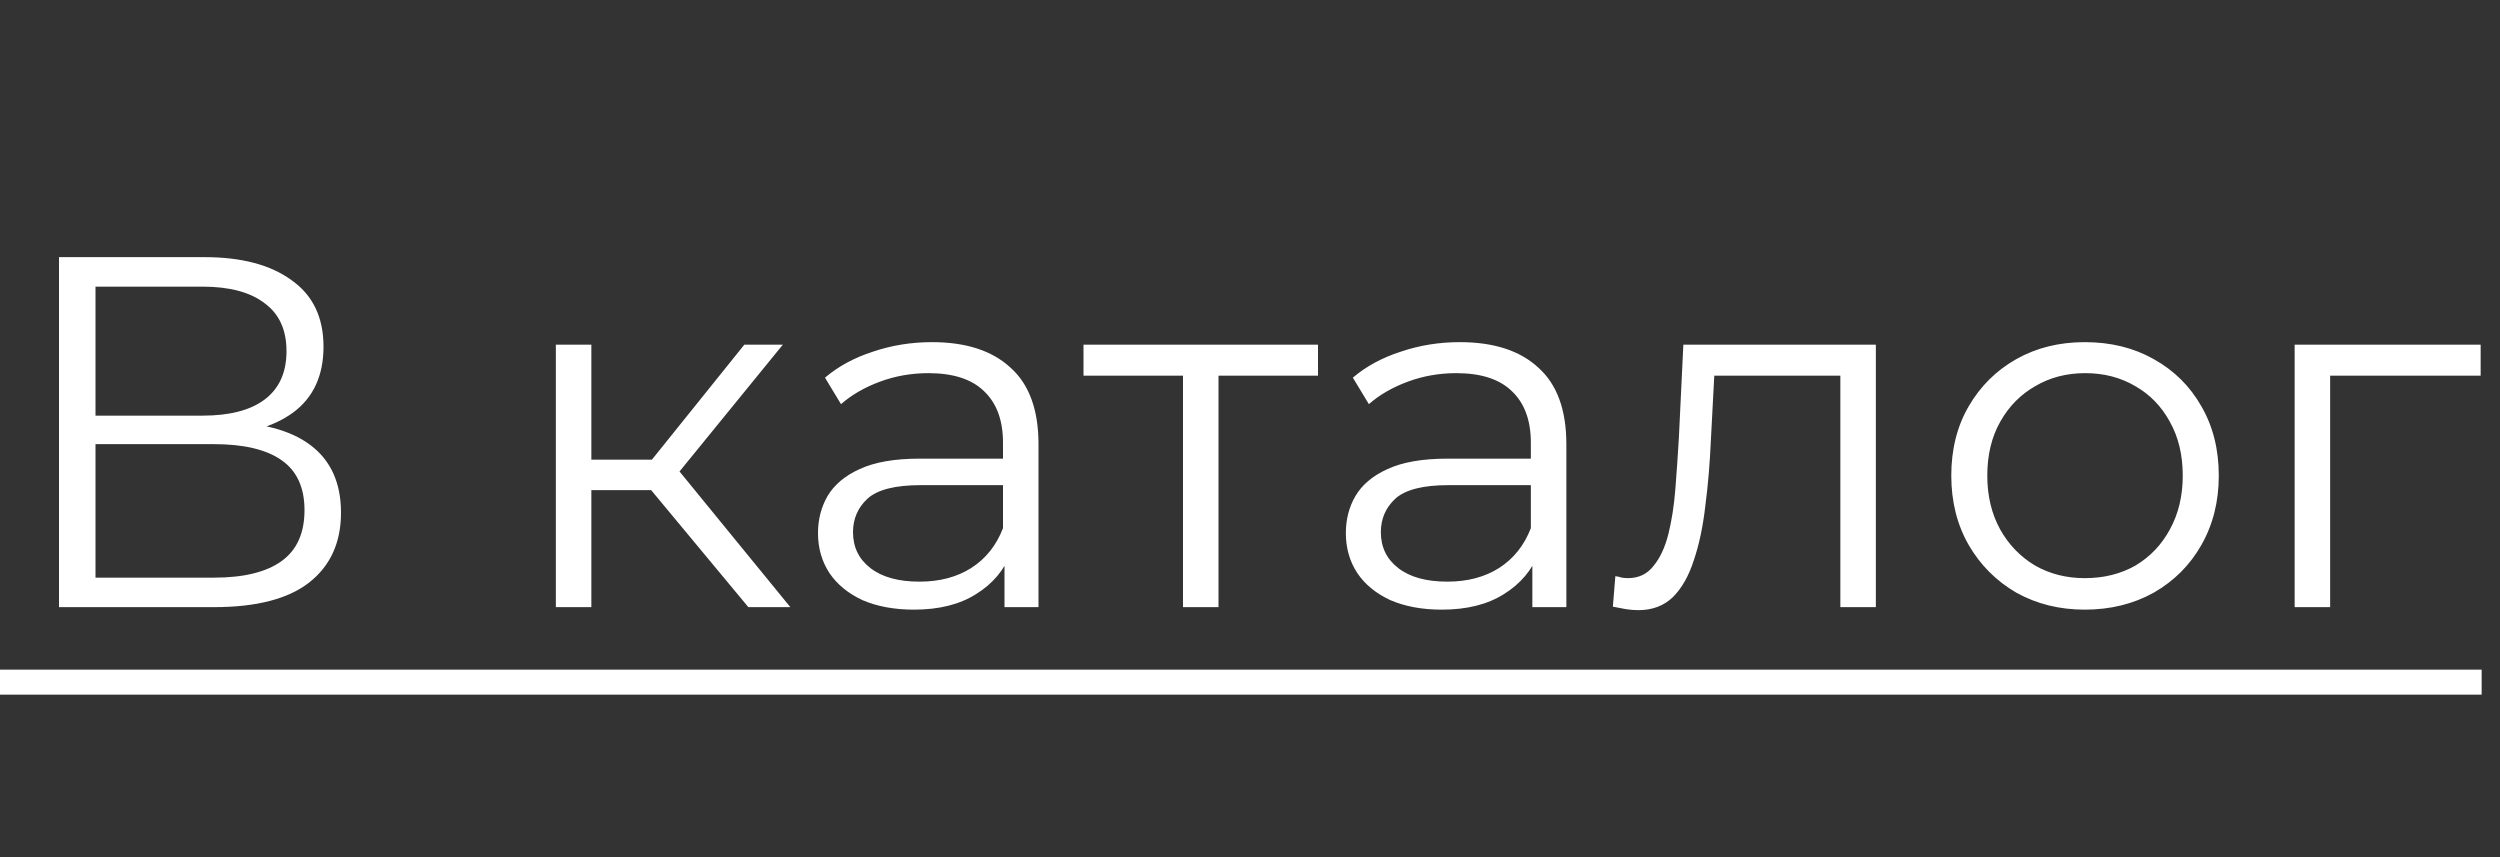
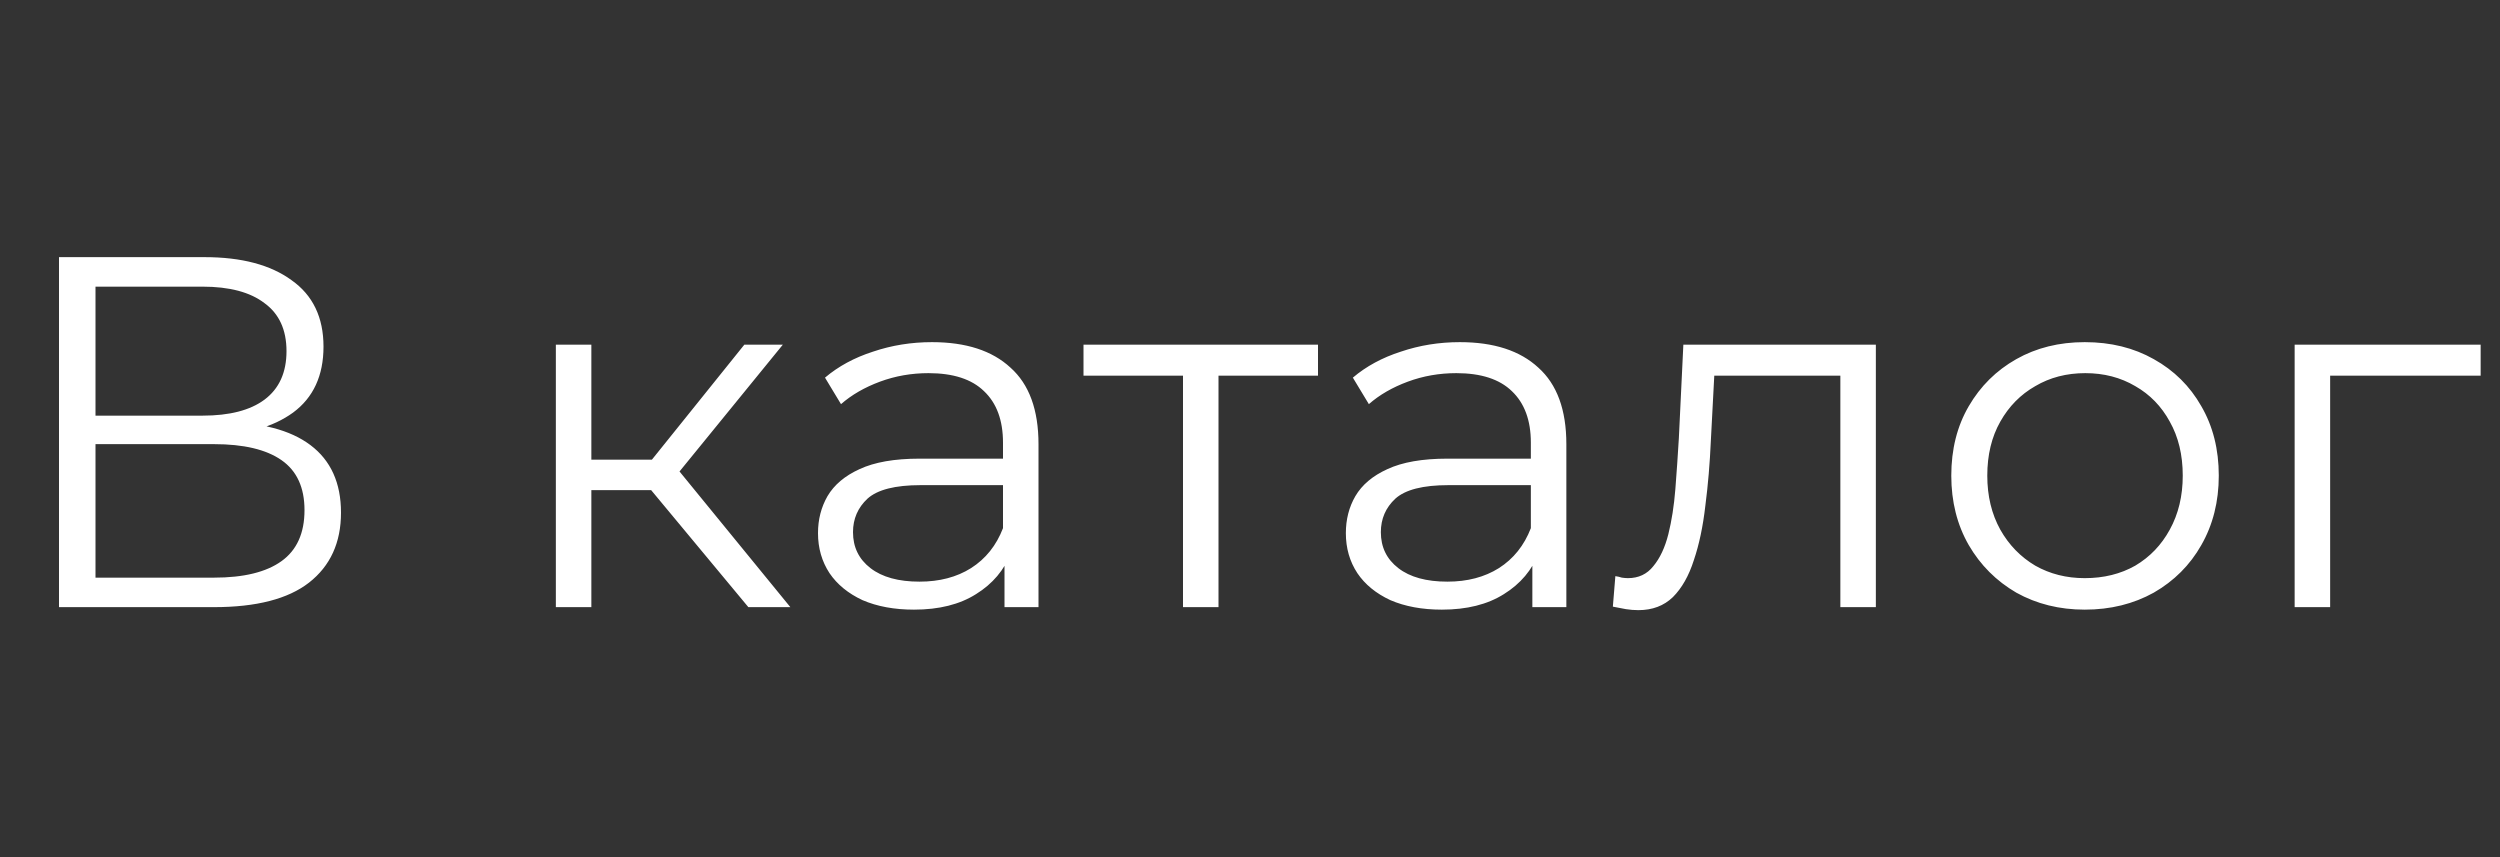
<svg xmlns="http://www.w3.org/2000/svg" width="70" height="24" viewBox="0 0 70 24" fill="none">
  <rect x="0" y="0" width="70" height="24" fill="#333333" stroke="none" />
  <path d="M1.652 17V7.2H5.726C6.762 7.2 7.574 7.415 8.162 7.844C8.759 8.264 9.058 8.885 9.058 9.706C9.058 10.518 8.773 11.134 8.204 11.554C7.635 11.965 6.888 12.17 5.964 12.17L6.202 11.82C7.294 11.82 8.125 12.035 8.694 12.464C9.263 12.893 9.548 13.523 9.548 14.354C9.548 15.194 9.249 15.847 8.652 16.314C8.064 16.771 7.177 17 5.992 17H1.652ZM2.674 16.174H5.992C6.823 16.174 7.453 16.02 7.882 15.712C8.311 15.404 8.526 14.928 8.526 14.284C8.526 13.649 8.311 13.183 7.882 12.884C7.453 12.585 6.823 12.436 5.992 12.436H2.674V16.174ZM2.674 11.638H5.67C6.426 11.638 7.005 11.489 7.406 11.19C7.817 10.882 8.022 10.429 8.022 9.832C8.022 9.235 7.817 8.787 7.406 8.488C7.005 8.18 6.426 8.026 5.67 8.026H2.674V11.638ZM20.954 17L17.93 13.36L18.756 12.87L22.13 17H20.954ZM15.564 17V9.65H16.558V17H15.564ZM16.25 13.724V12.87H18.616V13.724H16.25ZM18.84 13.43L17.916 13.29L20.842 9.65H21.92L18.84 13.43ZM28.126 17V15.376L28.084 15.11V12.394C28.084 11.769 27.907 11.288 27.552 10.952C27.207 10.616 26.689 10.448 25.998 10.448C25.522 10.448 25.07 10.527 24.64 10.686C24.211 10.845 23.847 11.055 23.548 11.316L23.1 10.574C23.474 10.257 23.922 10.014 24.444 9.846C24.967 9.669 25.518 9.58 26.096 9.58C27.048 9.58 27.781 9.818 28.294 10.294C28.817 10.761 29.078 11.475 29.078 12.436V17H28.126ZM25.592 17.07C25.042 17.07 24.561 16.981 24.15 16.804C23.749 16.617 23.441 16.365 23.226 16.048C23.012 15.721 22.904 15.348 22.904 14.928C22.904 14.545 22.993 14.2 23.17 13.892C23.357 13.575 23.656 13.323 24.066 13.136C24.486 12.94 25.046 12.842 25.746 12.842H28.28V13.584H25.774C25.065 13.584 24.57 13.71 24.29 13.962C24.02 14.214 23.884 14.527 23.884 14.9C23.884 15.32 24.048 15.656 24.374 15.908C24.701 16.16 25.158 16.286 25.746 16.286C26.306 16.286 26.787 16.16 27.188 15.908C27.599 15.647 27.898 15.273 28.084 14.788L28.308 15.474C28.122 15.959 27.795 16.347 27.328 16.636C26.871 16.925 26.292 17.07 25.592 17.07ZM33.124 17V10.252L33.377 10.518H30.338V9.65H36.904V10.518H33.867L34.118 10.252V17H33.124ZM42.906 17V15.376L42.864 15.11V12.394C42.864 11.769 42.686 11.288 42.332 10.952C41.986 10.616 41.468 10.448 40.778 10.448C40.302 10.448 39.849 10.527 39.42 10.686C38.99 10.845 38.626 11.055 38.328 11.316L37.88 10.574C38.253 10.257 38.701 10.014 39.224 9.846C39.746 9.669 40.297 9.58 40.876 9.58C41.828 9.58 42.56 9.818 43.074 10.294C43.596 10.761 43.858 11.475 43.858 12.436V17H42.906ZM40.372 17.07C39.821 17.07 39.34 16.981 38.93 16.804C38.528 16.617 38.22 16.365 38.006 16.048C37.791 15.721 37.684 15.348 37.684 14.928C37.684 14.545 37.772 14.2 37.95 13.892C38.136 13.575 38.435 13.323 38.846 13.136C39.266 12.94 39.826 12.842 40.526 12.842H43.06V13.584H40.554C39.844 13.584 39.35 13.71 39.07 13.962C38.799 14.214 38.664 14.527 38.664 14.9C38.664 15.32 38.827 15.656 39.154 15.908C39.48 16.16 39.938 16.286 40.526 16.286C41.086 16.286 41.566 16.16 41.968 15.908C42.378 15.647 42.677 15.273 42.864 14.788L43.088 15.474C42.901 15.959 42.574 16.347 42.108 16.636C41.65 16.925 41.072 17.07 40.372 17.07ZM45.16 16.986L45.23 16.132C45.295 16.141 45.356 16.155 45.412 16.174C45.477 16.183 45.533 16.188 45.58 16.188C45.879 16.188 46.117 16.076 46.294 15.852C46.48 15.628 46.62 15.329 46.714 14.956C46.807 14.583 46.873 14.163 46.91 13.696C46.947 13.22 46.98 12.744 47.008 12.268L47.134 9.65H52.524V17H51.53V10.224L51.782 10.518H47.778L48.016 10.21L47.904 12.338C47.876 12.973 47.825 13.579 47.75 14.158C47.684 14.737 47.577 15.245 47.428 15.684C47.288 16.123 47.092 16.468 46.84 16.72C46.588 16.963 46.266 17.084 45.874 17.084C45.762 17.084 45.645 17.075 45.524 17.056C45.412 17.037 45.291 17.014 45.16 16.986ZM58.373 17.07C57.664 17.07 57.025 16.911 56.456 16.594C55.895 16.267 55.452 15.824 55.126 15.264C54.799 14.695 54.636 14.046 54.636 13.318C54.636 12.581 54.799 11.932 55.126 11.372C55.452 10.812 55.895 10.373 56.456 10.056C57.016 9.739 57.655 9.58 58.373 9.58C59.102 9.58 59.745 9.739 60.306 10.056C60.875 10.373 61.318 10.812 61.636 11.372C61.962 11.932 62.126 12.581 62.126 13.318C62.126 14.046 61.962 14.695 61.636 15.264C61.318 15.824 60.875 16.267 60.306 16.594C59.736 16.911 59.092 17.07 58.373 17.07ZM58.373 16.188C58.906 16.188 59.377 16.071 59.788 15.838C60.198 15.595 60.52 15.259 60.754 14.83C60.996 14.391 61.117 13.887 61.117 13.318C61.117 12.739 60.996 12.235 60.754 11.806C60.52 11.377 60.198 11.045 59.788 10.812C59.377 10.569 58.91 10.448 58.388 10.448C57.865 10.448 57.398 10.569 56.987 10.812C56.577 11.045 56.25 11.377 56.008 11.806C55.765 12.235 55.644 12.739 55.644 13.318C55.644 13.887 55.765 14.391 56.008 14.83C56.25 15.259 56.577 15.595 56.987 15.838C57.398 16.071 57.86 16.188 58.373 16.188ZM64.25 17V9.65H69.458V10.518H64.992L65.244 10.266V17H64.25Z" fill="white" />
-   <path d="M0 18.75H69.486V19.45H0V18.75Z" fill="white" />
</svg>